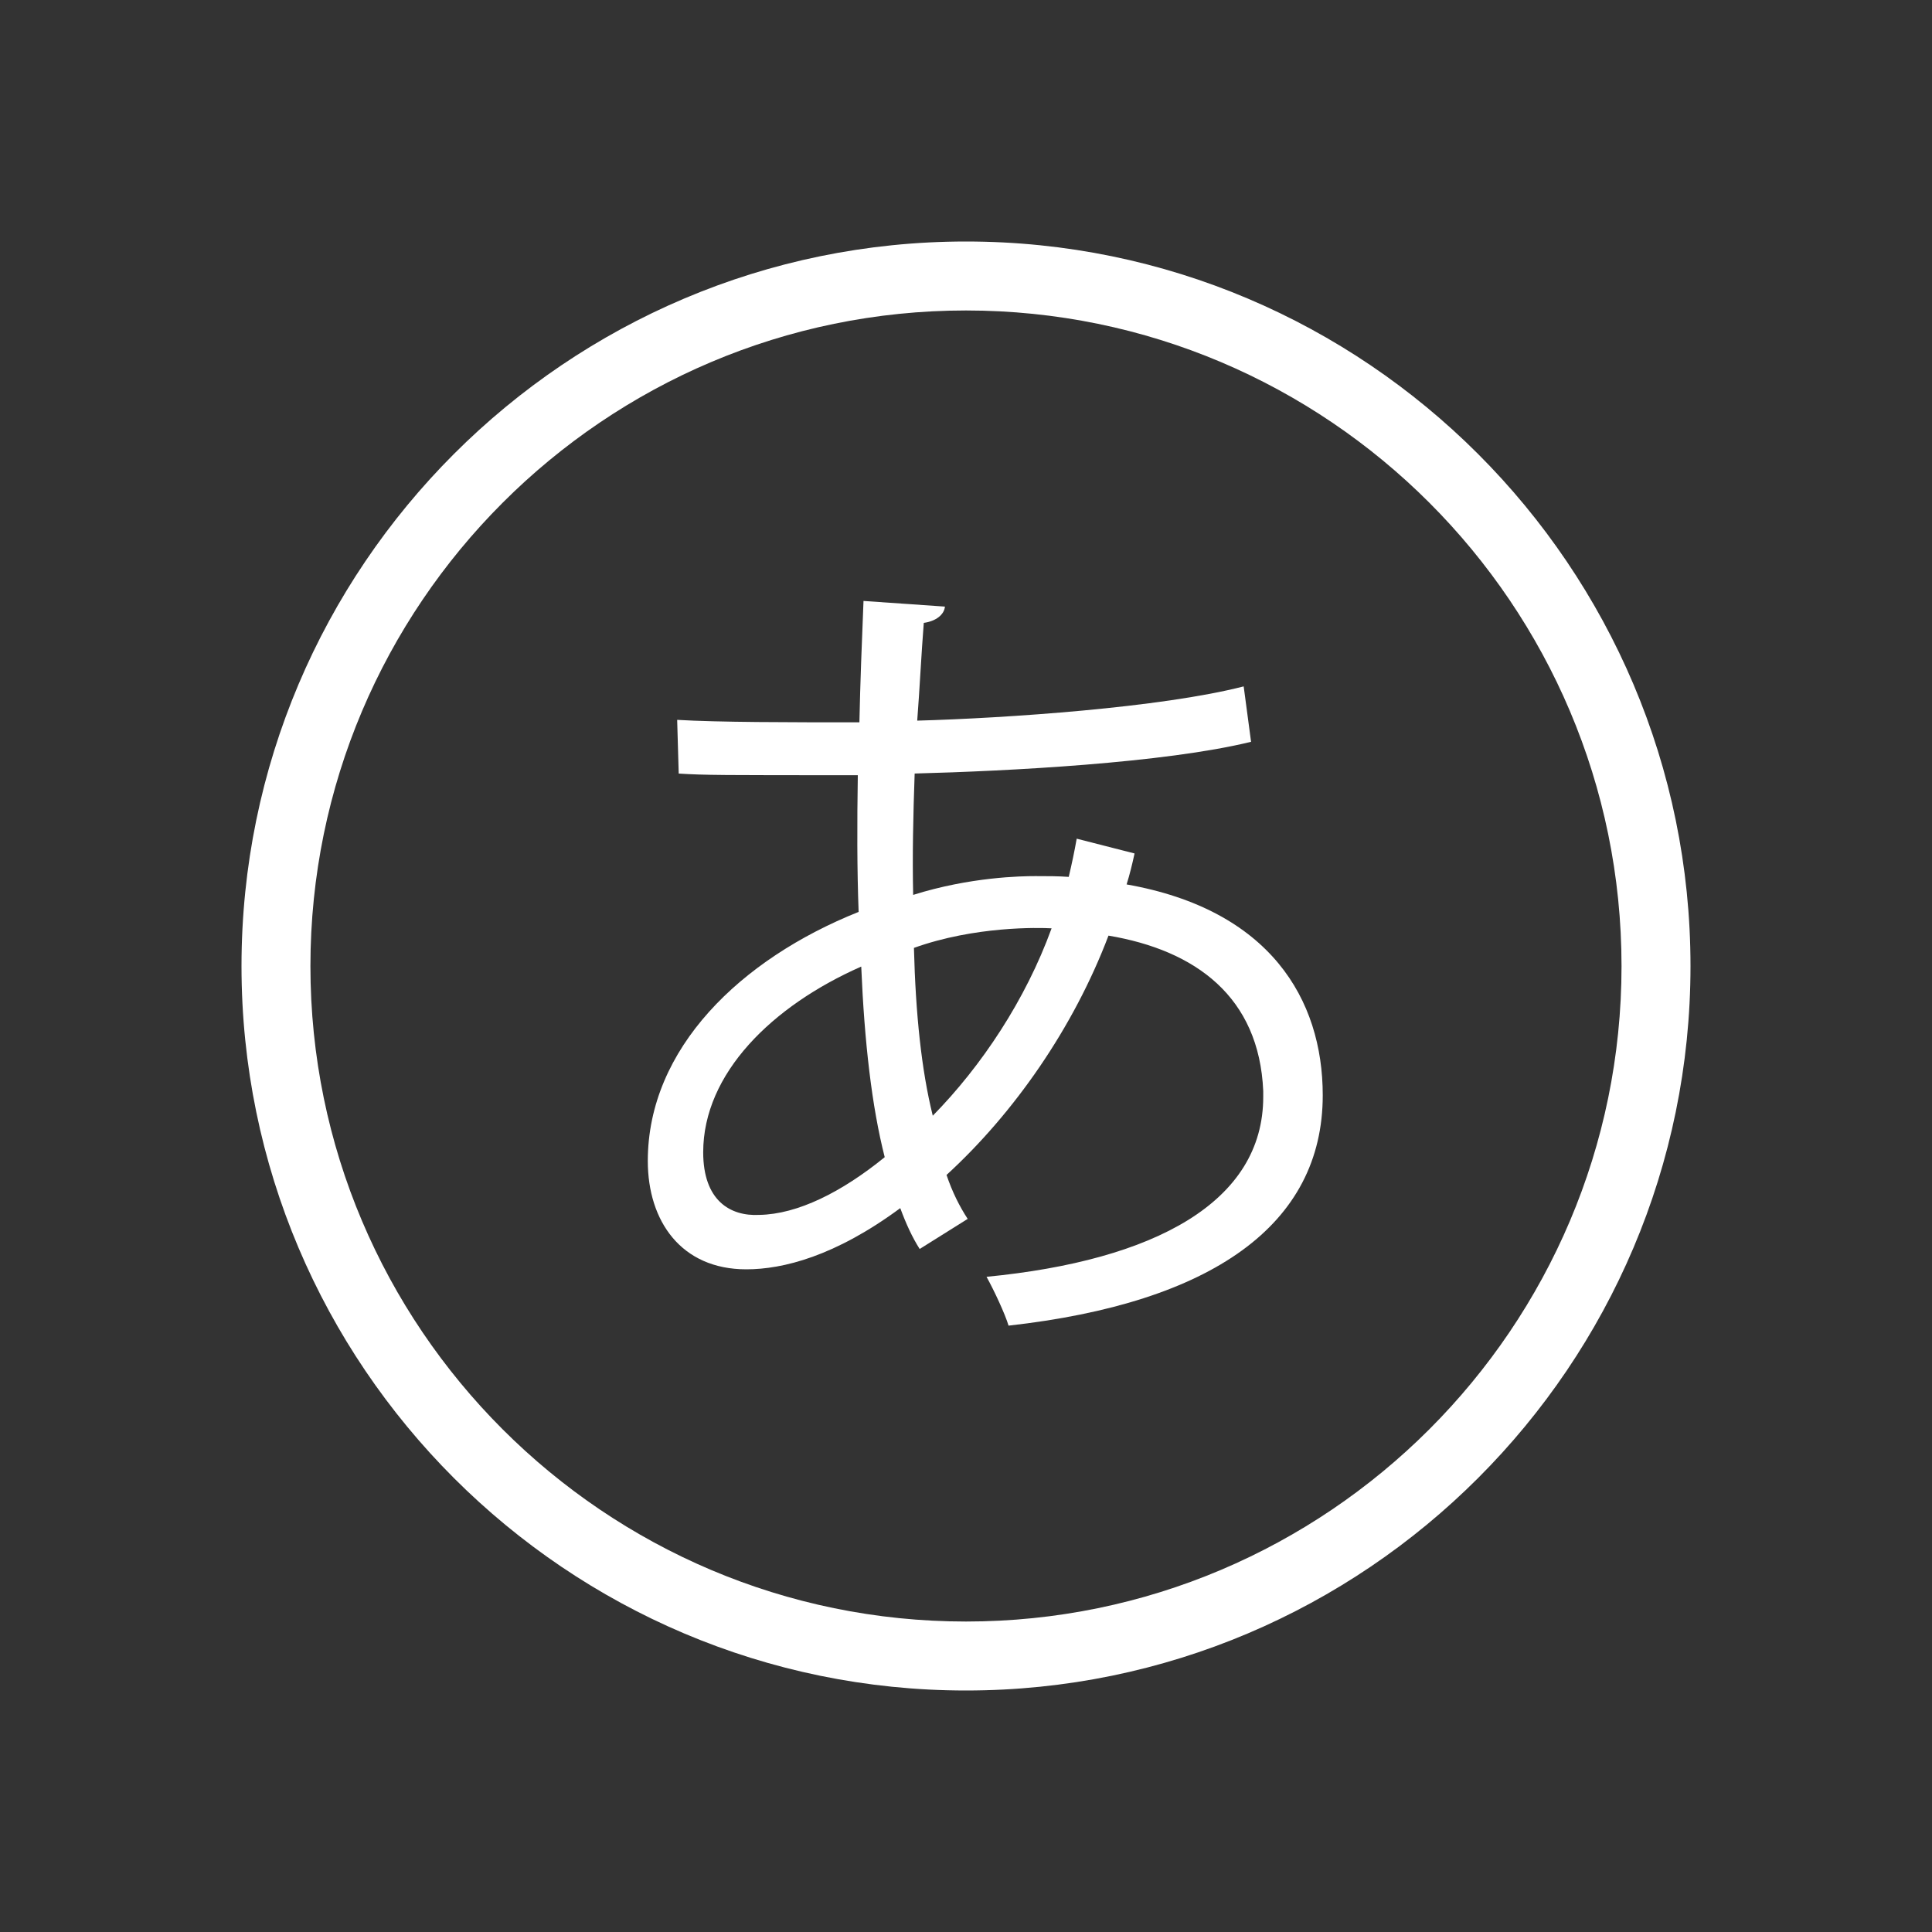
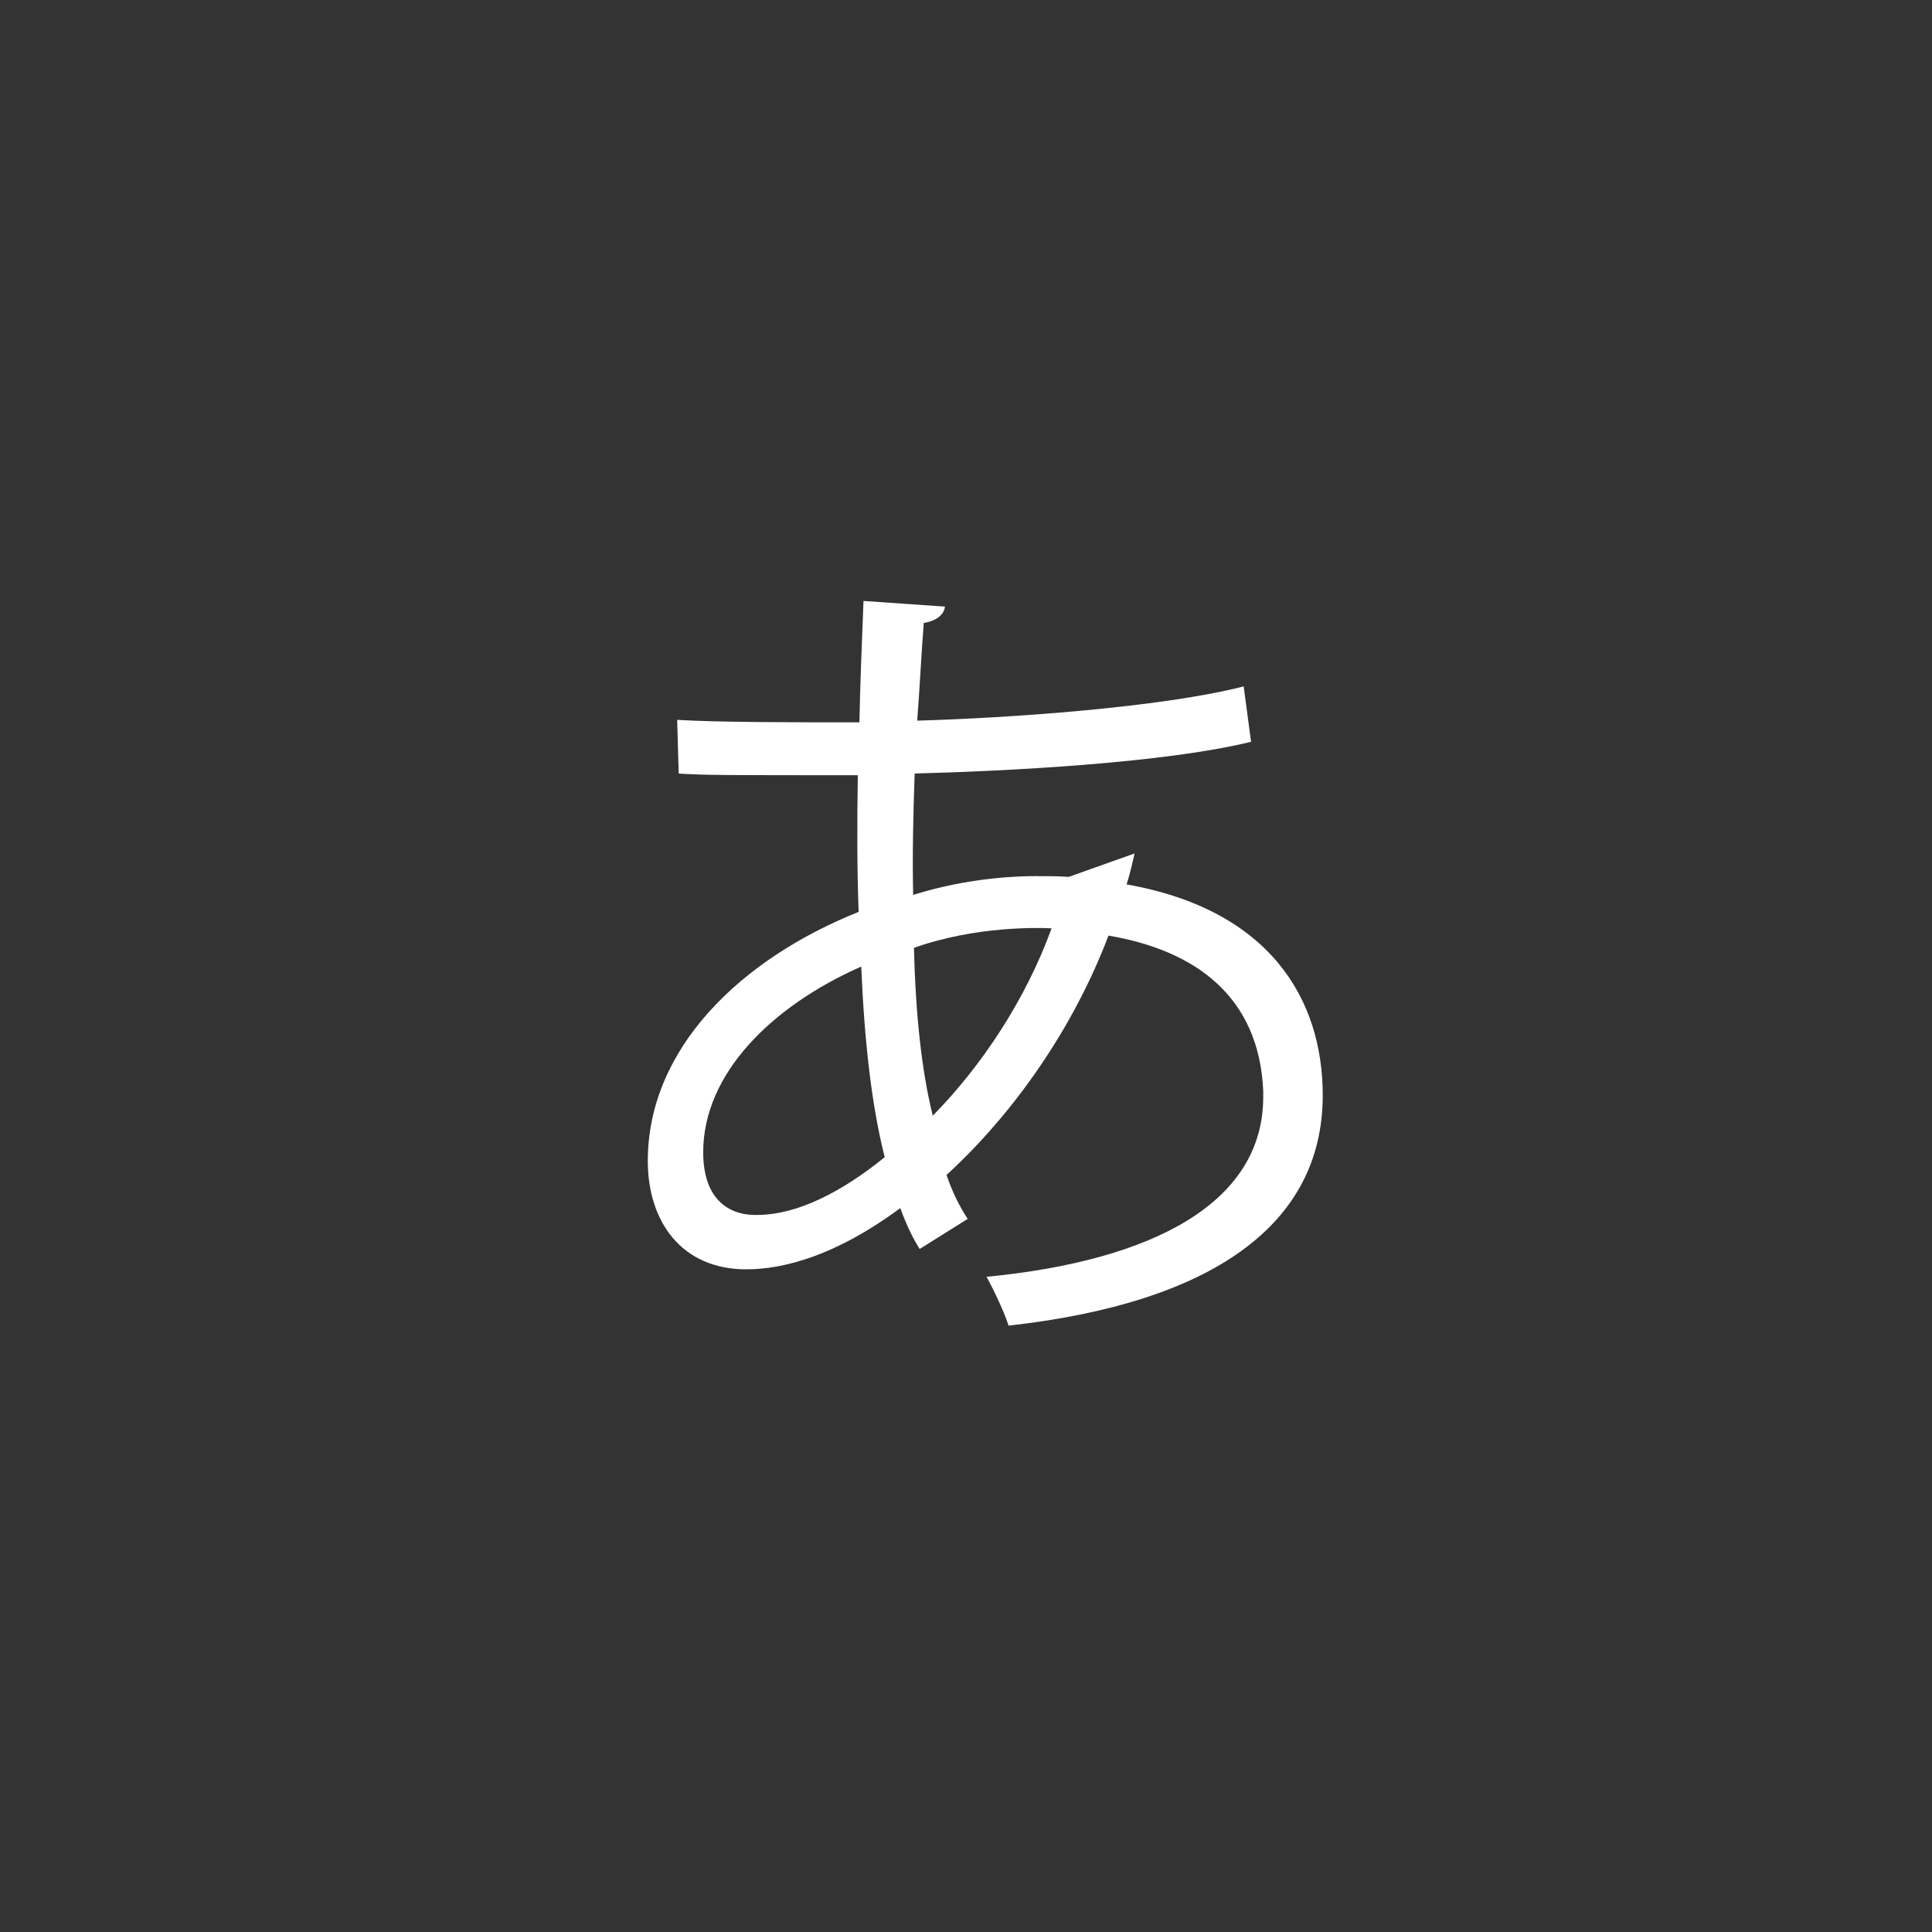
<svg xmlns="http://www.w3.org/2000/svg" version="1.1" id="Layer_1" x="0px" y="0px" width="40px" height="40px" viewBox="0 0 40 40" enable-background="new 0 0 40 40" xml:space="preserve">
  <rect x="0" y="0" width="40" height="40" fill="#333333" stroke="none" />
  <g>
-     <path fill="#FFFFFF" d="M23.49,17.67c-0.048,0.219-0.101,0.439-0.165,0.641c2.964,0.522,4.061,2.376,4.061,4.365   c0,2.682-2.293,4.299-6.505,4.77c-0.07-0.238-0.304-0.739-0.456-1.011c3.487-0.339,5.729-1.552,5.729-3.726v-0.12   c-0.084-1.952-1.399-2.914-3.204-3.218c-0.722,1.905-1.953,3.673-3.353,4.955c0.119,0.354,0.272,0.656,0.438,0.91l-0.994,0.623   c-0.152-0.238-0.284-0.525-0.402-0.846c-1.348,0.996-2.428,1.267-3.188,1.267c-1.347,0-2.039-0.996-2.039-2.244   c0-2.327,1.92-4.179,4.365-5.156c-0.033-0.876-0.033-1.836-0.017-2.83c-2.85,0-3.151,0-3.708-0.034l-0.032-1.112   c0.857,0.051,2.324,0.051,3.773,0.051c0.016-0.777,0.052-1.719,0.085-2.513l1.686,0.117c-0.016,0.168-0.188,0.303-0.438,0.337   c-0.05,0.624-0.087,1.4-0.136,2.024c1.837-0.051,5.055-0.27,6.759-0.709l0.153,1.147c-1.787,0.439-5.039,0.607-6.965,0.657   c-0.031,0.876-0.049,1.719-0.031,2.513c1.181-0.372,2.242-0.389,2.53-0.389c0.252,0,0.47,0,0.691,0.016   c0.064-0.27,0.117-0.522,0.165-0.791L23.49,17.67z M18.317,23.958c-0.267-1.047-0.42-2.379-0.486-3.946   c-1.841,0.811-3.272,2.21-3.272,3.845c0,0.996,0.556,1.329,1.164,1.296C16.513,25.139,17.424,24.684,18.317,23.958z M21.772,19.22   c-0.27-0.015-1.585-0.048-2.85,0.405c0.035,1.365,0.155,2.528,0.39,3.475C20.323,22.07,21.233,20.703,21.772,19.22z" />
+     <path fill="#FFFFFF" d="M23.49,17.67c-0.048,0.219-0.101,0.439-0.165,0.641c2.964,0.522,4.061,2.376,4.061,4.365   c0,2.682-2.293,4.299-6.505,4.77c-0.07-0.238-0.304-0.739-0.456-1.011c3.487-0.339,5.729-1.552,5.729-3.726v-0.12   c-0.084-1.952-1.399-2.914-3.204-3.218c-0.722,1.905-1.953,3.673-3.353,4.955c0.119,0.354,0.272,0.656,0.438,0.91l-0.994,0.623   c-0.152-0.238-0.284-0.525-0.402-0.846c-1.348,0.996-2.428,1.267-3.188,1.267c-1.347,0-2.039-0.996-2.039-2.244   c0-2.327,1.92-4.179,4.365-5.156c-0.033-0.876-0.033-1.836-0.017-2.83c-2.85,0-3.151,0-3.708-0.034l-0.032-1.112   c0.857,0.051,2.324,0.051,3.773,0.051c0.016-0.777,0.052-1.719,0.085-2.513l1.686,0.117c-0.016,0.168-0.188,0.303-0.438,0.337   c-0.05,0.624-0.087,1.4-0.136,2.024c1.837-0.051,5.055-0.27,6.759-0.709l0.153,1.147c-1.787,0.439-5.039,0.607-6.965,0.657   c-0.031,0.876-0.049,1.719-0.031,2.513c1.181-0.372,2.242-0.389,2.53-0.389c0.252,0,0.47,0,0.691,0.016   L23.49,17.67z M18.317,23.958c-0.267-1.047-0.42-2.379-0.486-3.946   c-1.841,0.811-3.272,2.21-3.272,3.845c0,0.996,0.556,1.329,1.164,1.296C16.513,25.139,17.424,24.684,18.317,23.958z M21.772,19.22   c-0.27-0.015-1.585-0.048-2.85,0.405c0.035,1.365,0.155,2.528,0.39,3.475C20.323,22.07,21.233,20.703,21.772,19.22z" />
  </g>
  <g>
-     <path fill="#FFFFFF" d="M20,35c-8.272,0-15-6.729-15-14.998C5,11.73,11.728,5,20,5c8.271,0,15,6.73,15,15.002   C35,28.271,28.271,35,20,35z M20,6.428c-7.484,0-13.573,6.09-13.573,13.574c0,7.482,6.088,13.57,13.573,13.57   c7.482,0,13.572-6.088,13.572-13.57C33.572,12.517,27.485,6.428,20,6.428z" />
-   </g>
+     </g>
</svg>